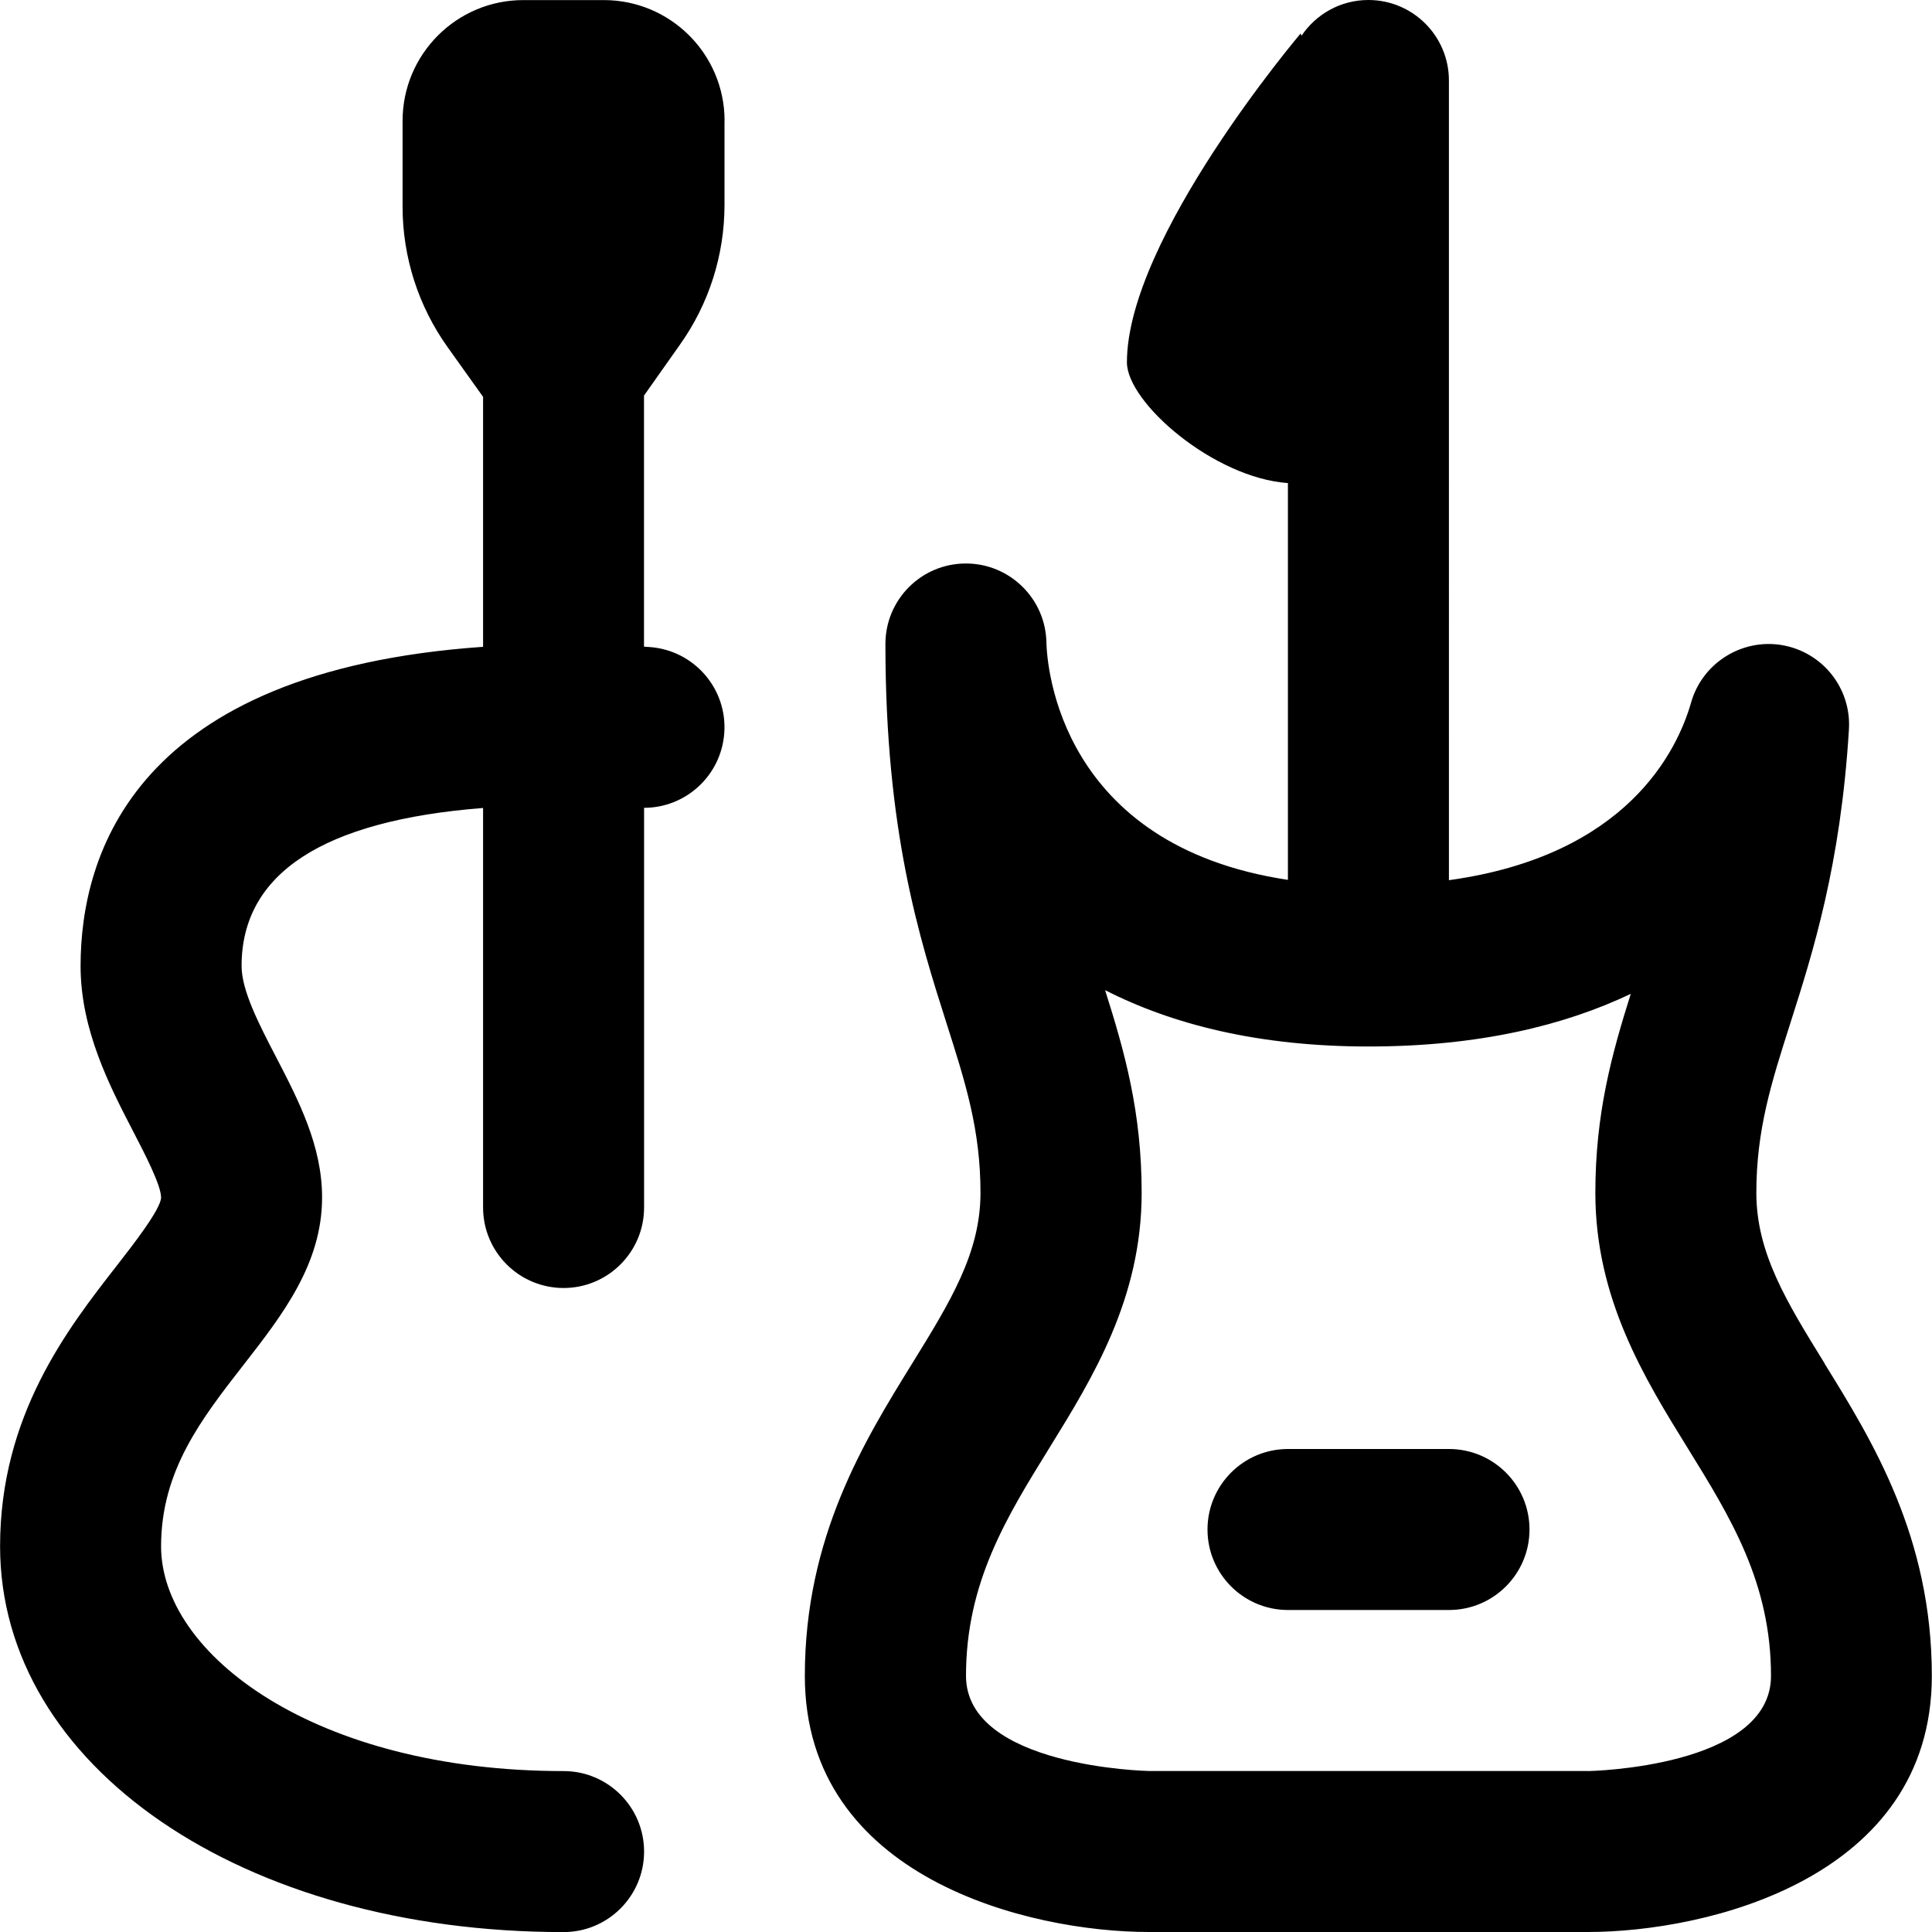
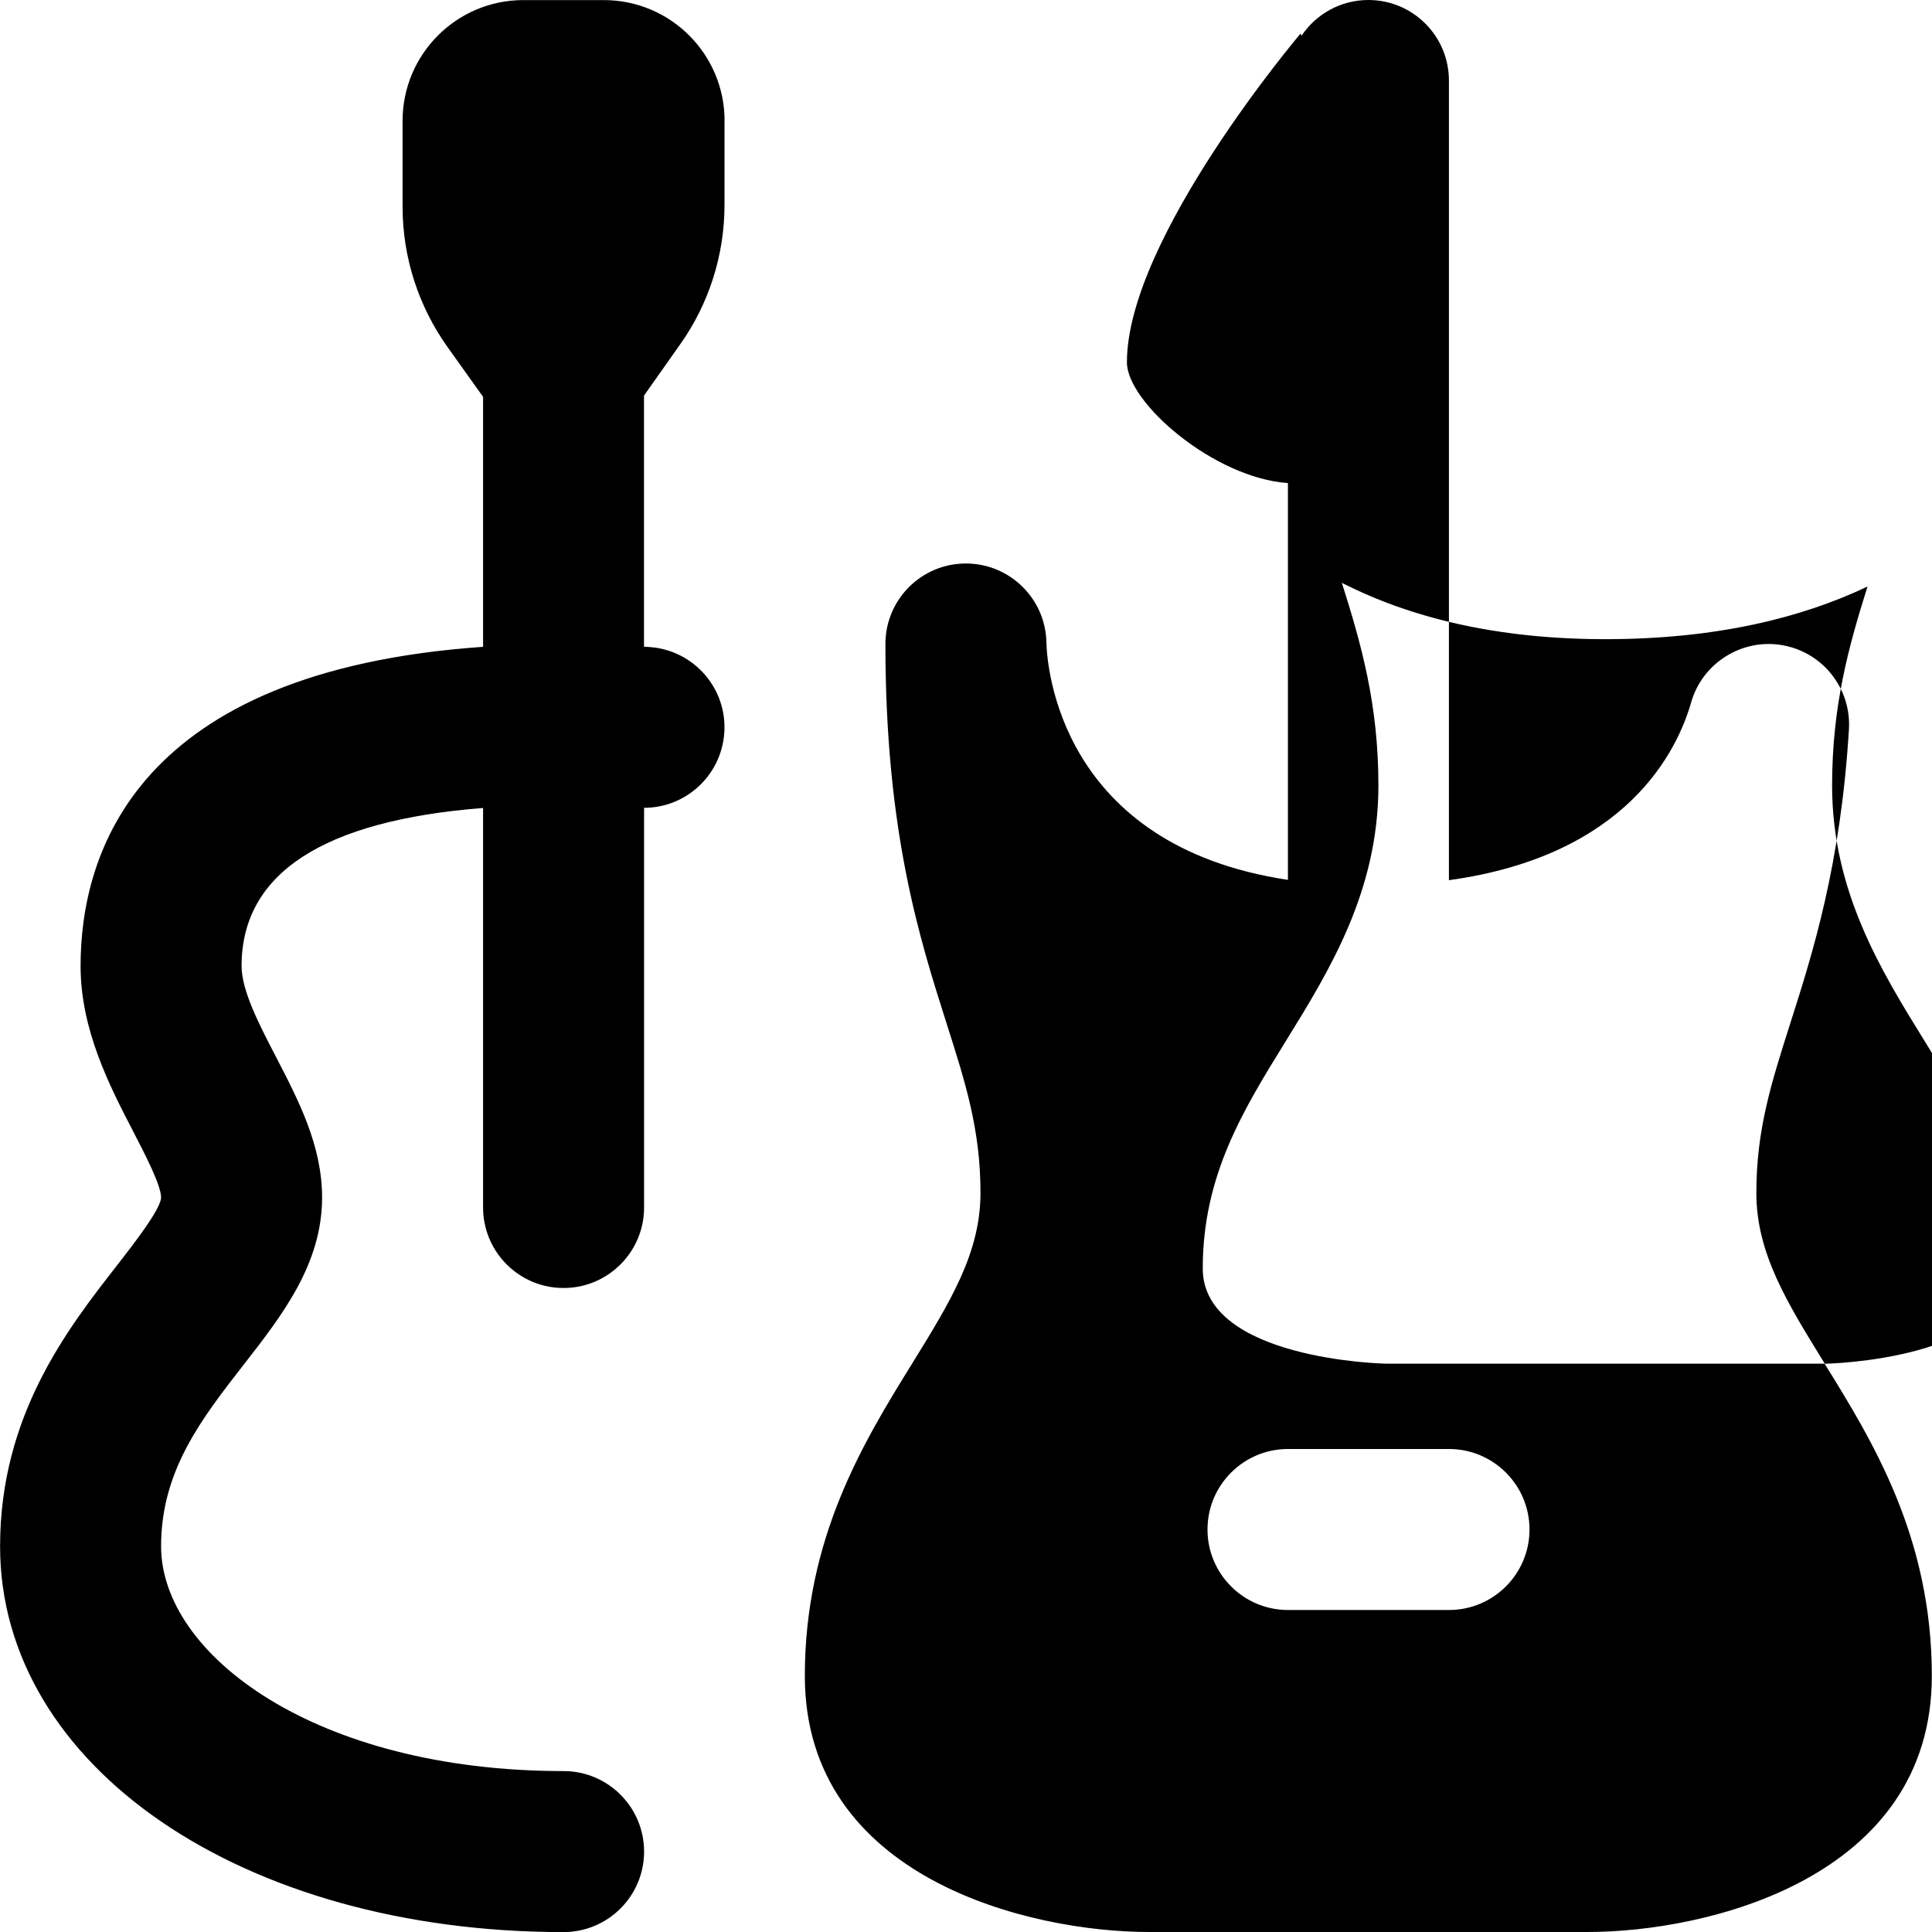
<svg xmlns="http://www.w3.org/2000/svg" id="Layer_1" data-name="Layer 1" viewBox="0 0 24 24">
-   <path d="m22.668,16.94c-.475-.769-.85-1.376-.85-2.122,0-.784.186-1.366.421-2.104.279-.875.626-1.963.729-3.653.031-.51-.326-.96-.83-1.047-.499-.085-.99.221-1.13.711-.172.602-.797,1.904-3.009,2.209V1c0-.552-.448-1-1-1-.346,0-.651.176-.831.444-.007-.019-.011-.028-.011-.028,0,0-2.158,2.543-2.158,4.085,0,.5,1.08,1.436,2,1.5v4.929c-2.837-.427-2.992-2.657-3-2.945-.008-.546-.454-.985-1-.985h-.004c-.551.002-.996.449-.996,1,0,2.33.422,3.652.76,4.714.235.737.421,1.32.421,2.104,0,.746-.375,1.353-.85,2.122-.593.959-1.332,2.154-1.332,3.878,0,2.517,2.795,3.182,4.273,3.182h5.454c1.478,0,4.273-.665,4.273-3.182,0-1.724-.738-2.918-1.332-3.878Zm-2.941,5.06h-5.454c-.023,0-2.273-.051-2.273-1.182,0-1.156.501-1.967,1.033-2.827.539-.872,1.149-1.859,1.149-3.173,0-1.01-.213-1.756-.454-2.518.839.428,1.913.7,3.272.7,1.373,0,2.436-.263,3.258-.654-.235.747-.44,1.483-.44,2.473,0,1.314.61,2.302,1.149,3.173.531.859,1.033,1.671,1.033,2.827,0,1.136-2.253,1.182-2.273,1.182ZM9,1.5v1.046c0,.62-.192,1.226-.551,1.732l-.449.636v3.119c.024.002.049.003.073.005.551.041.965.52.924,1.07-.039.526-.477.927-.996.927,0,0,0,0,0,0v4.965c0,.552-.448,1-1,1s-1-.448-1-1v-4.963c-1.991.156-3,.815-3,1.963,0,.306.218.726.429,1.132.281.542.571,1.102.571,1.743,0,.827-.494,1.461-.971,2.074-.529.679-1.029,1.321-1.029,2.26,0,1.342,1.912,2.792,5,2.792.552,0,1,.448,1,1s-.448,1-1,1c-3.991,0-7-2.06-7-4.792,0-1.626.838-2.702,1.451-3.488.205-.263.547-.703.549-.845,0-.153-.201-.54-.347-.822-.291-.561-.653-1.26-.653-2.053,0-1.393.678-3.665,5-3.966v-3.105l-.441-.618c-.363-.509-.559-1.118-.559-1.744v-1.067c0-.828.672-1.5,1.5-1.5h1c.828,0,1.5.672,1.5,1.5Zm10,17.5c0,.552-.448,1-1,1h-2c-.552,0-1-.448-1-1s.448-1,1-1h2c.552,0,1,.448,1,1Z" />
+   <path d="m22.668,16.94c-.475-.769-.85-1.376-.85-2.122,0-.784.186-1.366.421-2.104.279-.875.626-1.963.729-3.653.031-.51-.326-.96-.83-1.047-.499-.085-.99.221-1.13.711-.172.602-.797,1.904-3.009,2.209V1c0-.552-.448-1-1-1-.346,0-.651.176-.831.444-.007-.019-.011-.028-.011-.028,0,0-2.158,2.543-2.158,4.085,0,.5,1.08,1.436,2,1.5v4.929c-2.837-.427-2.992-2.657-3-2.945-.008-.546-.454-.985-1-.985h-.004c-.551.002-.996.449-.996,1,0,2.33.422,3.652.76,4.714.235.737.421,1.32.421,2.104,0,.746-.375,1.353-.85,2.122-.593.959-1.332,2.154-1.332,3.878,0,2.517,2.795,3.182,4.273,3.182h5.454c1.478,0,4.273-.665,4.273-3.182,0-1.724-.738-2.918-1.332-3.878Zh-5.454c-.023,0-2.273-.051-2.273-1.182,0-1.156.501-1.967,1.033-2.827.539-.872,1.149-1.859,1.149-3.173,0-1.01-.213-1.756-.454-2.518.839.428,1.913.7,3.272.7,1.373,0,2.436-.263,3.258-.654-.235.747-.44,1.483-.44,2.473,0,1.314.61,2.302,1.149,3.173.531.859,1.033,1.671,1.033,2.827,0,1.136-2.253,1.182-2.273,1.182ZM9,1.5v1.046c0,.62-.192,1.226-.551,1.732l-.449.636v3.119c.024.002.049.003.073.005.551.041.965.52.924,1.07-.039.526-.477.927-.996.927,0,0,0,0,0,0v4.965c0,.552-.448,1-1,1s-1-.448-1-1v-4.963c-1.991.156-3,.815-3,1.963,0,.306.218.726.429,1.132.281.542.571,1.102.571,1.743,0,.827-.494,1.461-.971,2.074-.529.679-1.029,1.321-1.029,2.26,0,1.342,1.912,2.792,5,2.792.552,0,1,.448,1,1s-.448,1-1,1c-3.991,0-7-2.06-7-4.792,0-1.626.838-2.702,1.451-3.488.205-.263.547-.703.549-.845,0-.153-.201-.54-.347-.822-.291-.561-.653-1.26-.653-2.053,0-1.393.678-3.665,5-3.966v-3.105l-.441-.618c-.363-.509-.559-1.118-.559-1.744v-1.067c0-.828.672-1.5,1.5-1.5h1c.828,0,1.5.672,1.5,1.5Zm10,17.5c0,.552-.448,1-1,1h-2c-.552,0-1-.448-1-1s.448-1,1-1h2c.552,0,1,.448,1,1Z" />
</svg>